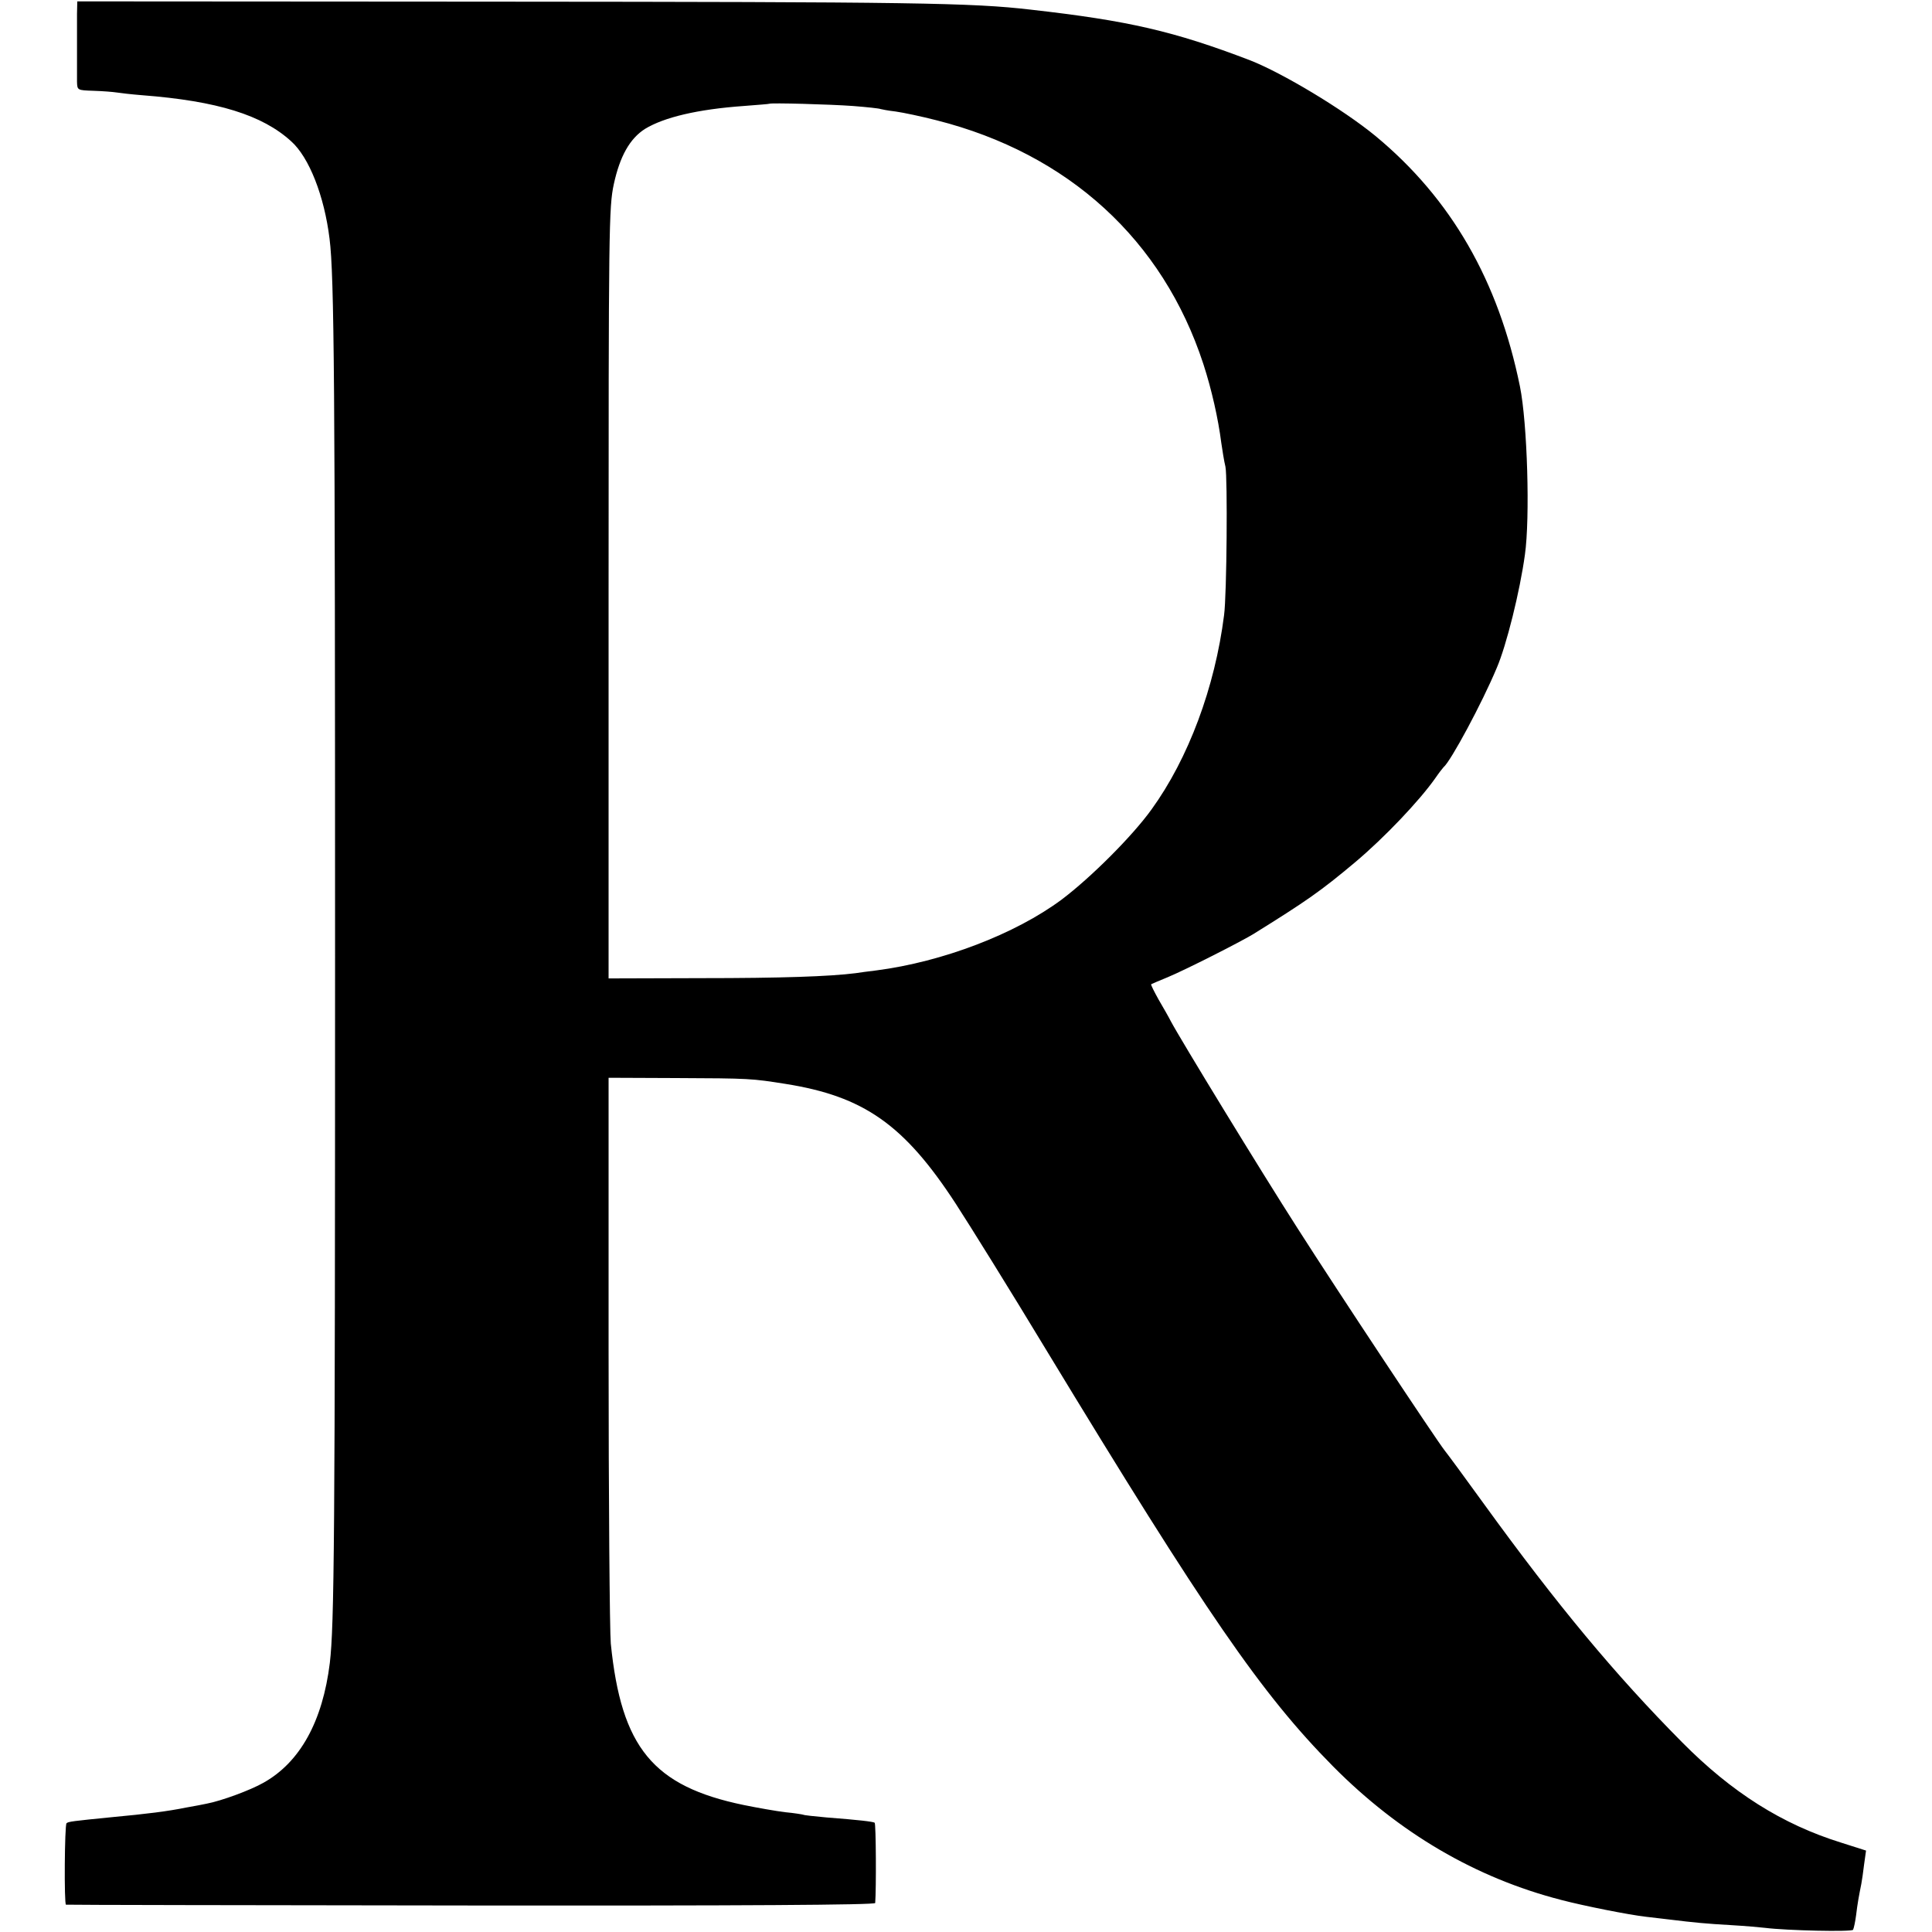
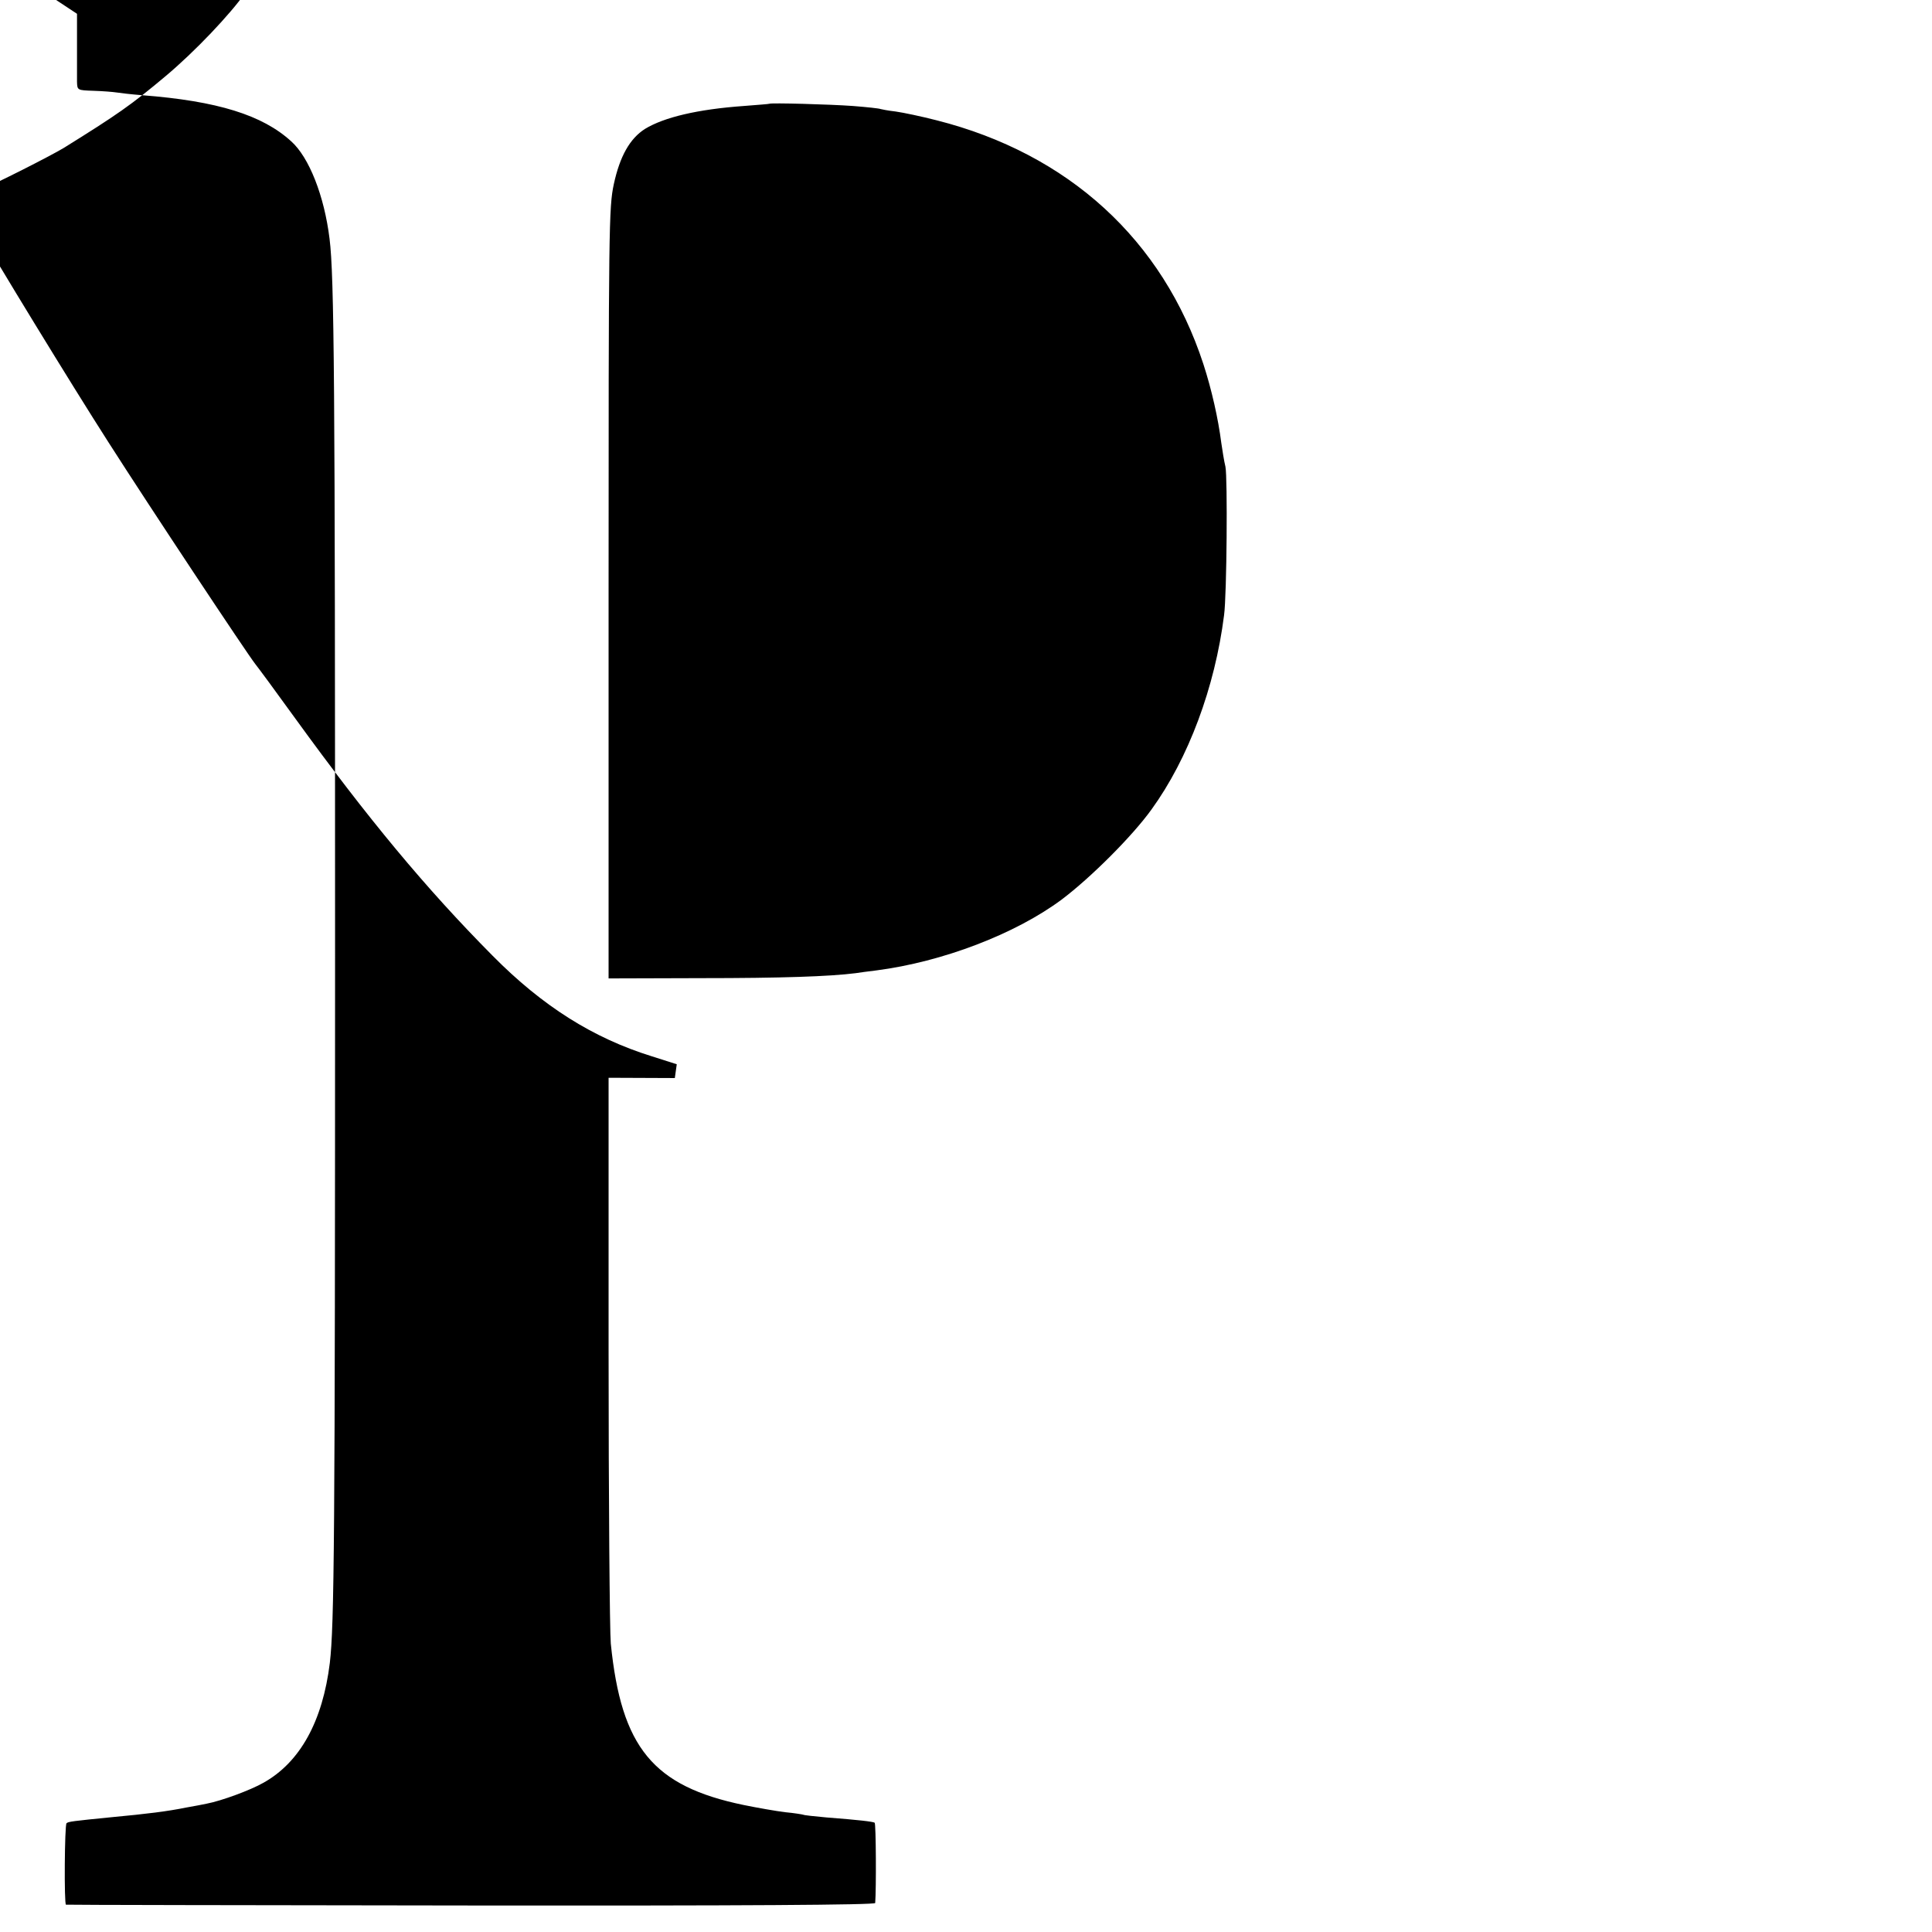
<svg xmlns="http://www.w3.org/2000/svg" version="1.0" width="700pt" height="700pt" viewBox="0 0 700 700" preserveAspectRatio="xMidYMid meet">
  <g transform="translate(0,700) scale(0.1,-0.1)" fill="#000000" stroke="none">
-     <path d="M279 6950 c0 -53 0 -202 0 -246 1 -31 1 -31 60 -33 33 -1 70 -4 83 -6 12 -2 55 -7 93 -10 273 -21 436 -72 540 -167 65 -58 120 -198 139 -353 17 -135 20 -519 20 -2590 0 -2131 -3 -2433 -19 -2570 -26 -212 -108 -360 -240 -434 -47 -27 -153 -66 -206 -76 -13 -3 -46 -9 -74 -14 -69 -14 -142 -23 -270 -35 -141 -14 -158 -16 -164 -22 -7 -7 -9 -294 -2 -295 3 -1 664 -2 1469 -3 988 -1 1462 2 1463 9 4 50 3 288 -2 291 -7 4 -57 10 -174 19 -44 4 -82 8 -85 10 -3 1 -32 6 -65 9 -33 4 -101 16 -150 26 -329 68 -444 208 -482 585 -4 44 -8 523 -8 1065 l0 985 240 -1 c275 -1 279 -2 400 -21 285 -45 431 -148 617 -433 52 -80 200 -318 328 -530 580 -956 780 -1247 1040 -1510 239 -241 516 -404 827 -484 80 -21 245 -54 308 -61 28 -3 66 -8 85 -10 90 -11 132 -15 220 -20 52 -3 109 -8 125 -10 80 -10 314 -15 319 -7 3 6 8 30 11 53 5 42 10 69 19 114 2 11 7 43 10 70 l7 50 -91 29 c-212 66 -395 181 -576 364 -242 244 -453 498 -716 861 -70 97 -135 185 -144 196 -30 38 -383 570 -533 805 -134 209 -424 684 -459 750 -7 14 -27 49 -44 78 -16 29 -29 54 -27 56 2 1 29 13 59 25 65 27 260 126 310 156 193 120 245 156 370 261 106 89 233 223 290 304 13 19 27 37 30 40 26 21 140 233 193 360 35 81 84 278 102 410 19 133 9 477 -18 610 -78 383 -249 680 -523 907 -118 97 -338 229 -456 275 -275 105 -439 143 -793 183 -215 25 -422 28 -1943 29 l-1512 1 -1 -45z m2811 -334 c52 -4 97 -9 100 -11 3 -1 28 -6 55 -9 28 -4 95 -18 149 -32 477 -121 819 -433 966 -883 30 -92 54 -199 65 -286 4 -27 10 -66 15 -86 8 -39 5 -465 -5 -538 -33 -261 -129 -519 -263 -704 -69 -96 -219 -246 -325 -326 -168 -125 -432 -226 -672 -257 -27 -3 -61 -8 -75 -10 -94 -12 -270 -18 -560 -18 l-335 -1 0 1395 c0 1327 1 1399 19 1483 22 101 58 165 113 200 69 42 190 71 358 83 50 4 91 7 92 8 5 4 221 -2 303 -8z" />
+     <path d="M279 6950 c0 -53 0 -202 0 -246 1 -31 1 -31 60 -33 33 -1 70 -4 83 -6 12 -2 55 -7 93 -10 273 -21 436 -72 540 -167 65 -58 120 -198 139 -353 17 -135 20 -519 20 -2590 0 -2131 -3 -2433 -19 -2570 -26 -212 -108 -360 -240 -434 -47 -27 -153 -66 -206 -76 -13 -3 -46 -9 -74 -14 -69 -14 -142 -23 -270 -35 -141 -14 -158 -16 -164 -22 -7 -7 -9 -294 -2 -295 3 -1 664 -2 1469 -3 988 -1 1462 2 1463 9 4 50 3 288 -2 291 -7 4 -57 10 -174 19 -44 4 -82 8 -85 10 -3 1 -32 6 -65 9 -33 4 -101 16 -150 26 -329 68 -444 208 -482 585 -4 44 -8 523 -8 1065 l0 985 240 -1 l7 50 -91 29 c-212 66 -395 181 -576 364 -242 244 -453 498 -716 861 -70 97 -135 185 -144 196 -30 38 -383 570 -533 805 -134 209 -424 684 -459 750 -7 14 -27 49 -44 78 -16 29 -29 54 -27 56 2 1 29 13 59 25 65 27 260 126 310 156 193 120 245 156 370 261 106 89 233 223 290 304 13 19 27 37 30 40 26 21 140 233 193 360 35 81 84 278 102 410 19 133 9 477 -18 610 -78 383 -249 680 -523 907 -118 97 -338 229 -456 275 -275 105 -439 143 -793 183 -215 25 -422 28 -1943 29 l-1512 1 -1 -45z m2811 -334 c52 -4 97 -9 100 -11 3 -1 28 -6 55 -9 28 -4 95 -18 149 -32 477 -121 819 -433 966 -883 30 -92 54 -199 65 -286 4 -27 10 -66 15 -86 8 -39 5 -465 -5 -538 -33 -261 -129 -519 -263 -704 -69 -96 -219 -246 -325 -326 -168 -125 -432 -226 -672 -257 -27 -3 -61 -8 -75 -10 -94 -12 -270 -18 -560 -18 l-335 -1 0 1395 c0 1327 1 1399 19 1483 22 101 58 165 113 200 69 42 190 71 358 83 50 4 91 7 92 8 5 4 221 -2 303 -8z" />
  </g>
</svg>